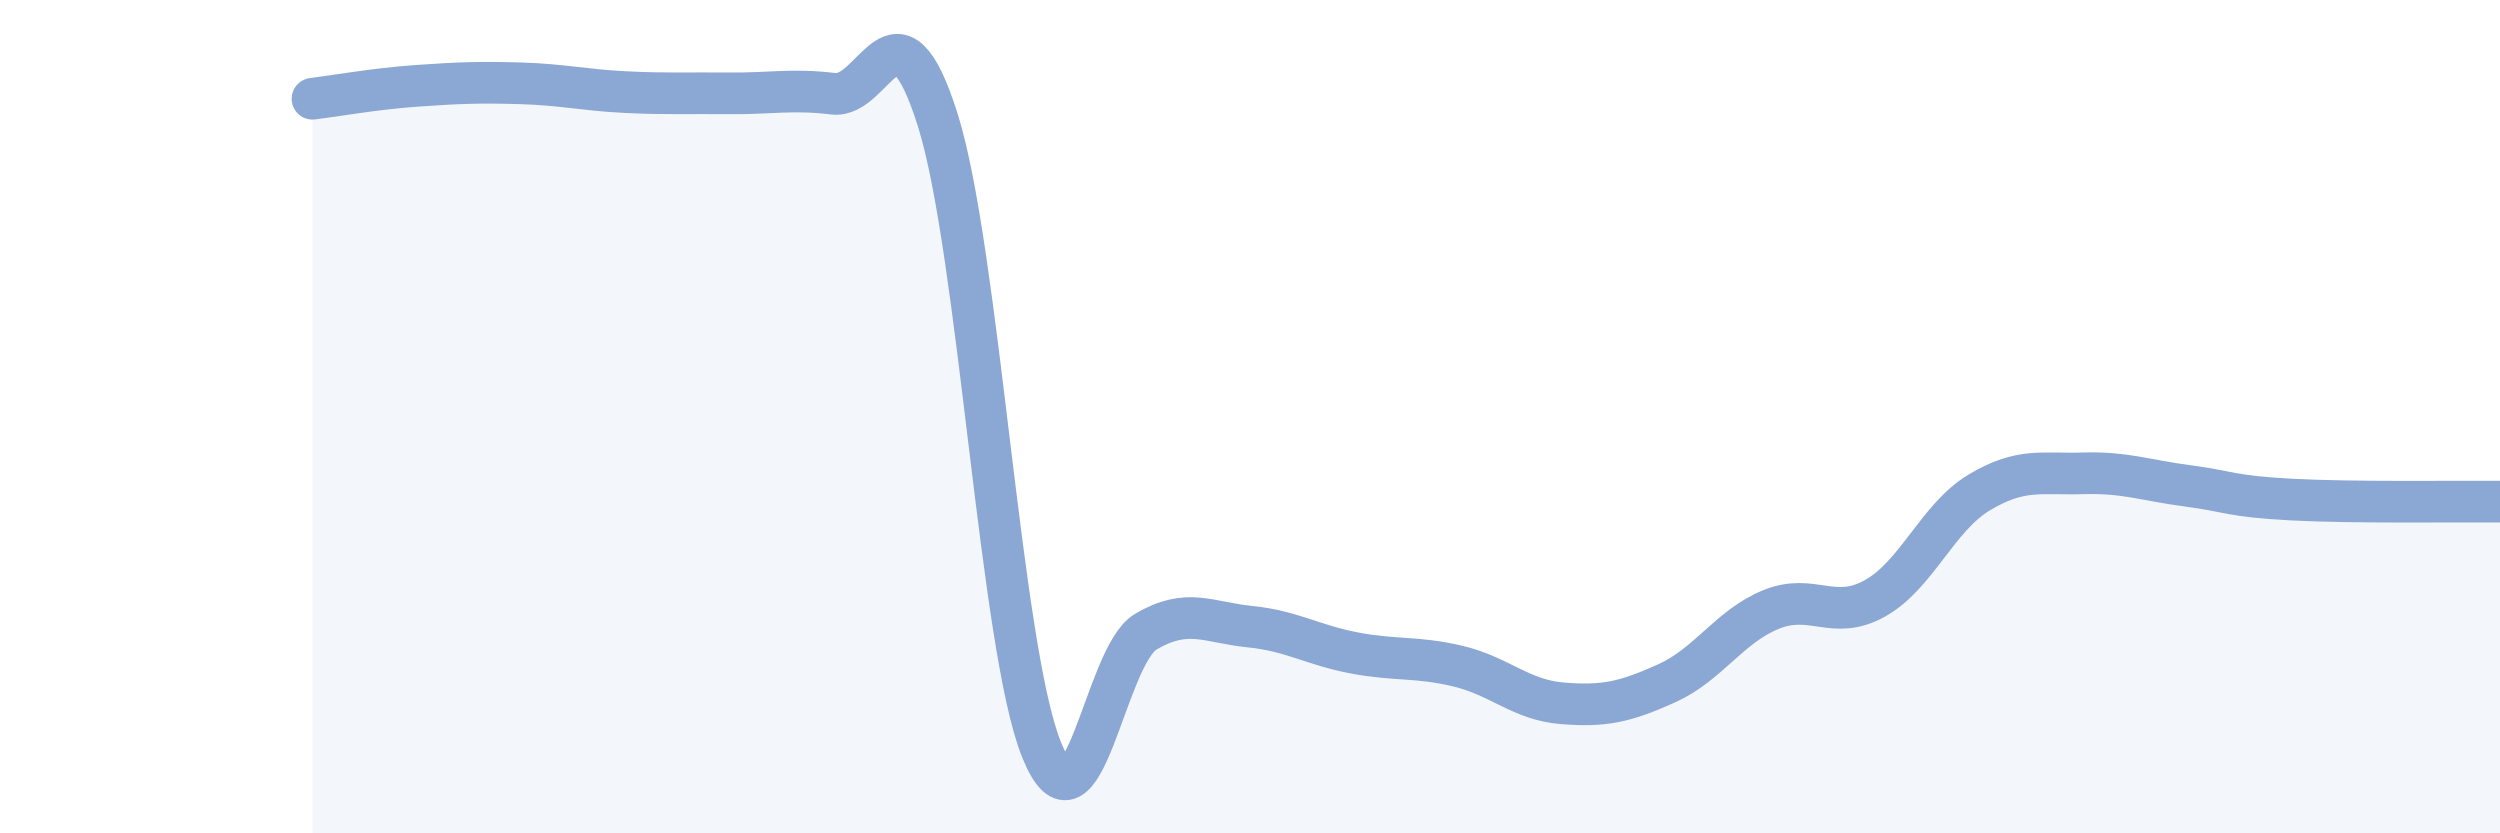
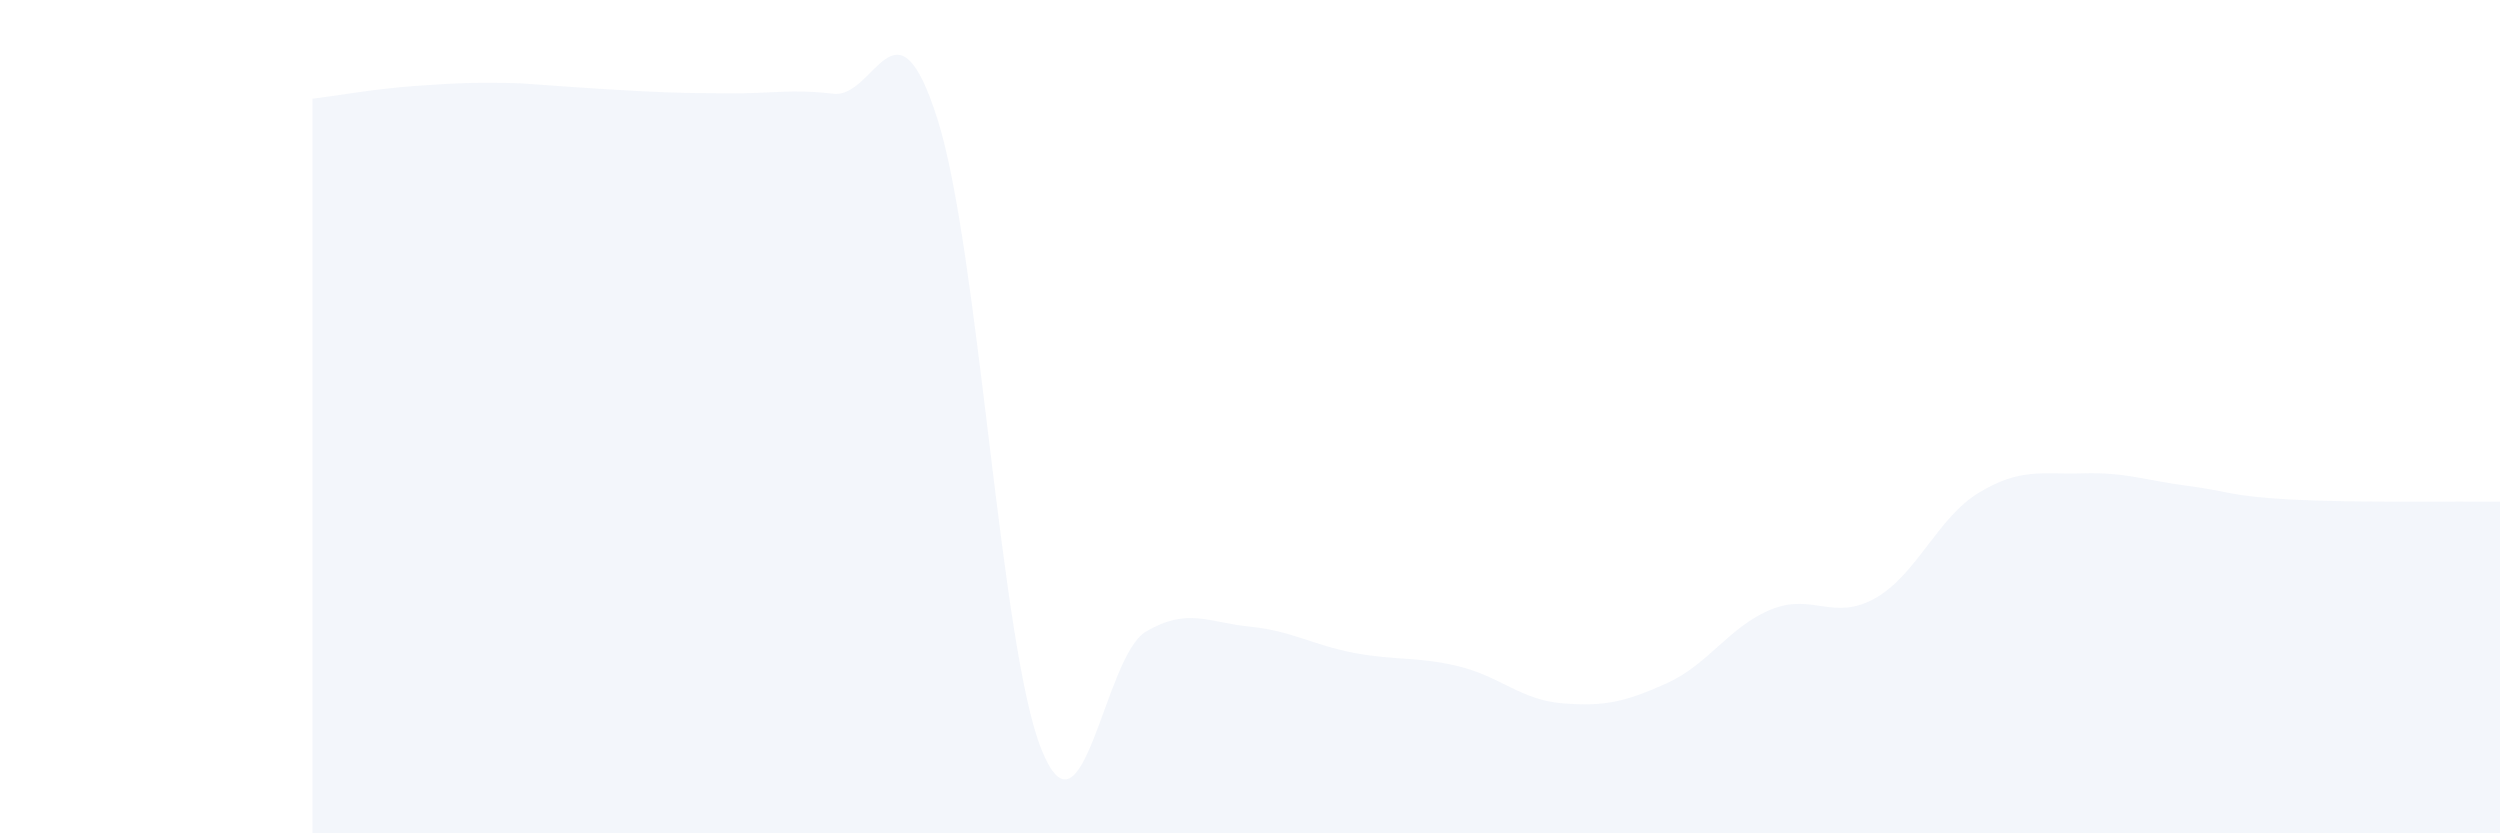
<svg xmlns="http://www.w3.org/2000/svg" width="60" height="20" viewBox="0 0 60 20">
-   <path d="M 7.5,2.37 C 8,2.31 9,2.13 10,2.06 C 11,1.99 11.5,1.97 12.5,2 C 13.5,2.03 14,2.16 15,2.21 C 16,2.26 16.5,2.23 17.5,2.24 C 18.5,2.25 19,2.13 20,2.25 C 21,2.37 21.5,-0.29 22.5,2.86 C 23.5,6.01 24,15.54 25,18 C 26,20.46 26.5,15.75 27.5,15.16 C 28.5,14.57 29,14.94 30,15.04 C 31,15.14 31.5,15.48 32.5,15.67 C 33.5,15.86 34,15.75 35,15.99 C 36,16.23 36.5,16.8 37.5,16.88 C 38.5,16.96 39,16.85 40,16.4 C 41,15.95 41.5,15.04 42.5,14.63 C 43.5,14.22 44,14.92 45,14.36 C 46,13.8 46.5,12.42 47.5,11.82 C 48.5,11.22 49,11.39 50,11.36 C 51,11.33 51.5,11.53 52.5,11.66 C 53.5,11.79 53.5,11.91 55,11.99 C 56.5,12.07 59,12.03 60,12.04L60 20L7.5 20Z" fill="#8ba7d3" opacity="0.1" stroke-linecap="round" stroke-linejoin="round" />
-   <path d="M 7.5,2.37 C 8,2.31 9,2.13 10,2.06 C 11,1.99 11.5,1.97 12.5,2 C 13.5,2.03 14,2.16 15,2.21 C 16,2.26 16.5,2.23 17.5,2.24 C 18.5,2.25 19,2.13 20,2.25 C 21,2.37 21.5,-0.29 22.5,2.86 C 23.5,6.01 24,15.54 25,18 C 26,20.46 26.5,15.75 27.5,15.16 C 28.5,14.57 29,14.94 30,15.04 C 31,15.14 31.5,15.48 32.5,15.67 C 33.5,15.86 34,15.75 35,15.99 C 36,16.23 36.5,16.8 37.5,16.88 C 38.5,16.96 39,16.85 40,16.4 C 41,15.95 41.5,15.04 42.5,14.63 C 43.5,14.22 44,14.92 45,14.36 C 46,13.8 46.5,12.42 47.5,11.82 C 48.5,11.22 49,11.39 50,11.36 C 51,11.33 51.5,11.53 52.5,11.66 C 53.5,11.79 53.5,11.91 55,11.99 C 56.5,12.07 59,12.03 60,12.04" stroke="#8ba7d3" stroke-width="1" fill="none" stroke-linecap="round" stroke-linejoin="round" />
+   <path d="M 7.5,2.37 C 8,2.31 9,2.13 10,2.06 C 11,1.99 11.5,1.97 12.5,2 C 16,2.26 16.5,2.23 17.5,2.24 C 18.5,2.25 19,2.13 20,2.25 C 21,2.37 21.5,-0.29 22.5,2.86 C 23.5,6.01 24,15.54 25,18 C 26,20.46 26.5,15.75 27.5,15.16 C 28.5,14.57 29,14.94 30,15.04 C 31,15.14 31.5,15.48 32.5,15.67 C 33.5,15.86 34,15.75 35,15.99 C 36,16.23 36.5,16.8 37.5,16.88 C 38.5,16.96 39,16.85 40,16.4 C 41,15.95 41.5,15.04 42.5,14.63 C 43.5,14.22 44,14.92 45,14.36 C 46,13.8 46.5,12.42 47.5,11.82 C 48.5,11.22 49,11.39 50,11.36 C 51,11.33 51.5,11.53 52.5,11.66 C 53.5,11.79 53.5,11.91 55,11.99 C 56.5,12.07 59,12.03 60,12.04L60 20L7.5 20Z" fill="#8ba7d3" opacity="0.1" stroke-linecap="round" stroke-linejoin="round" />
</svg>